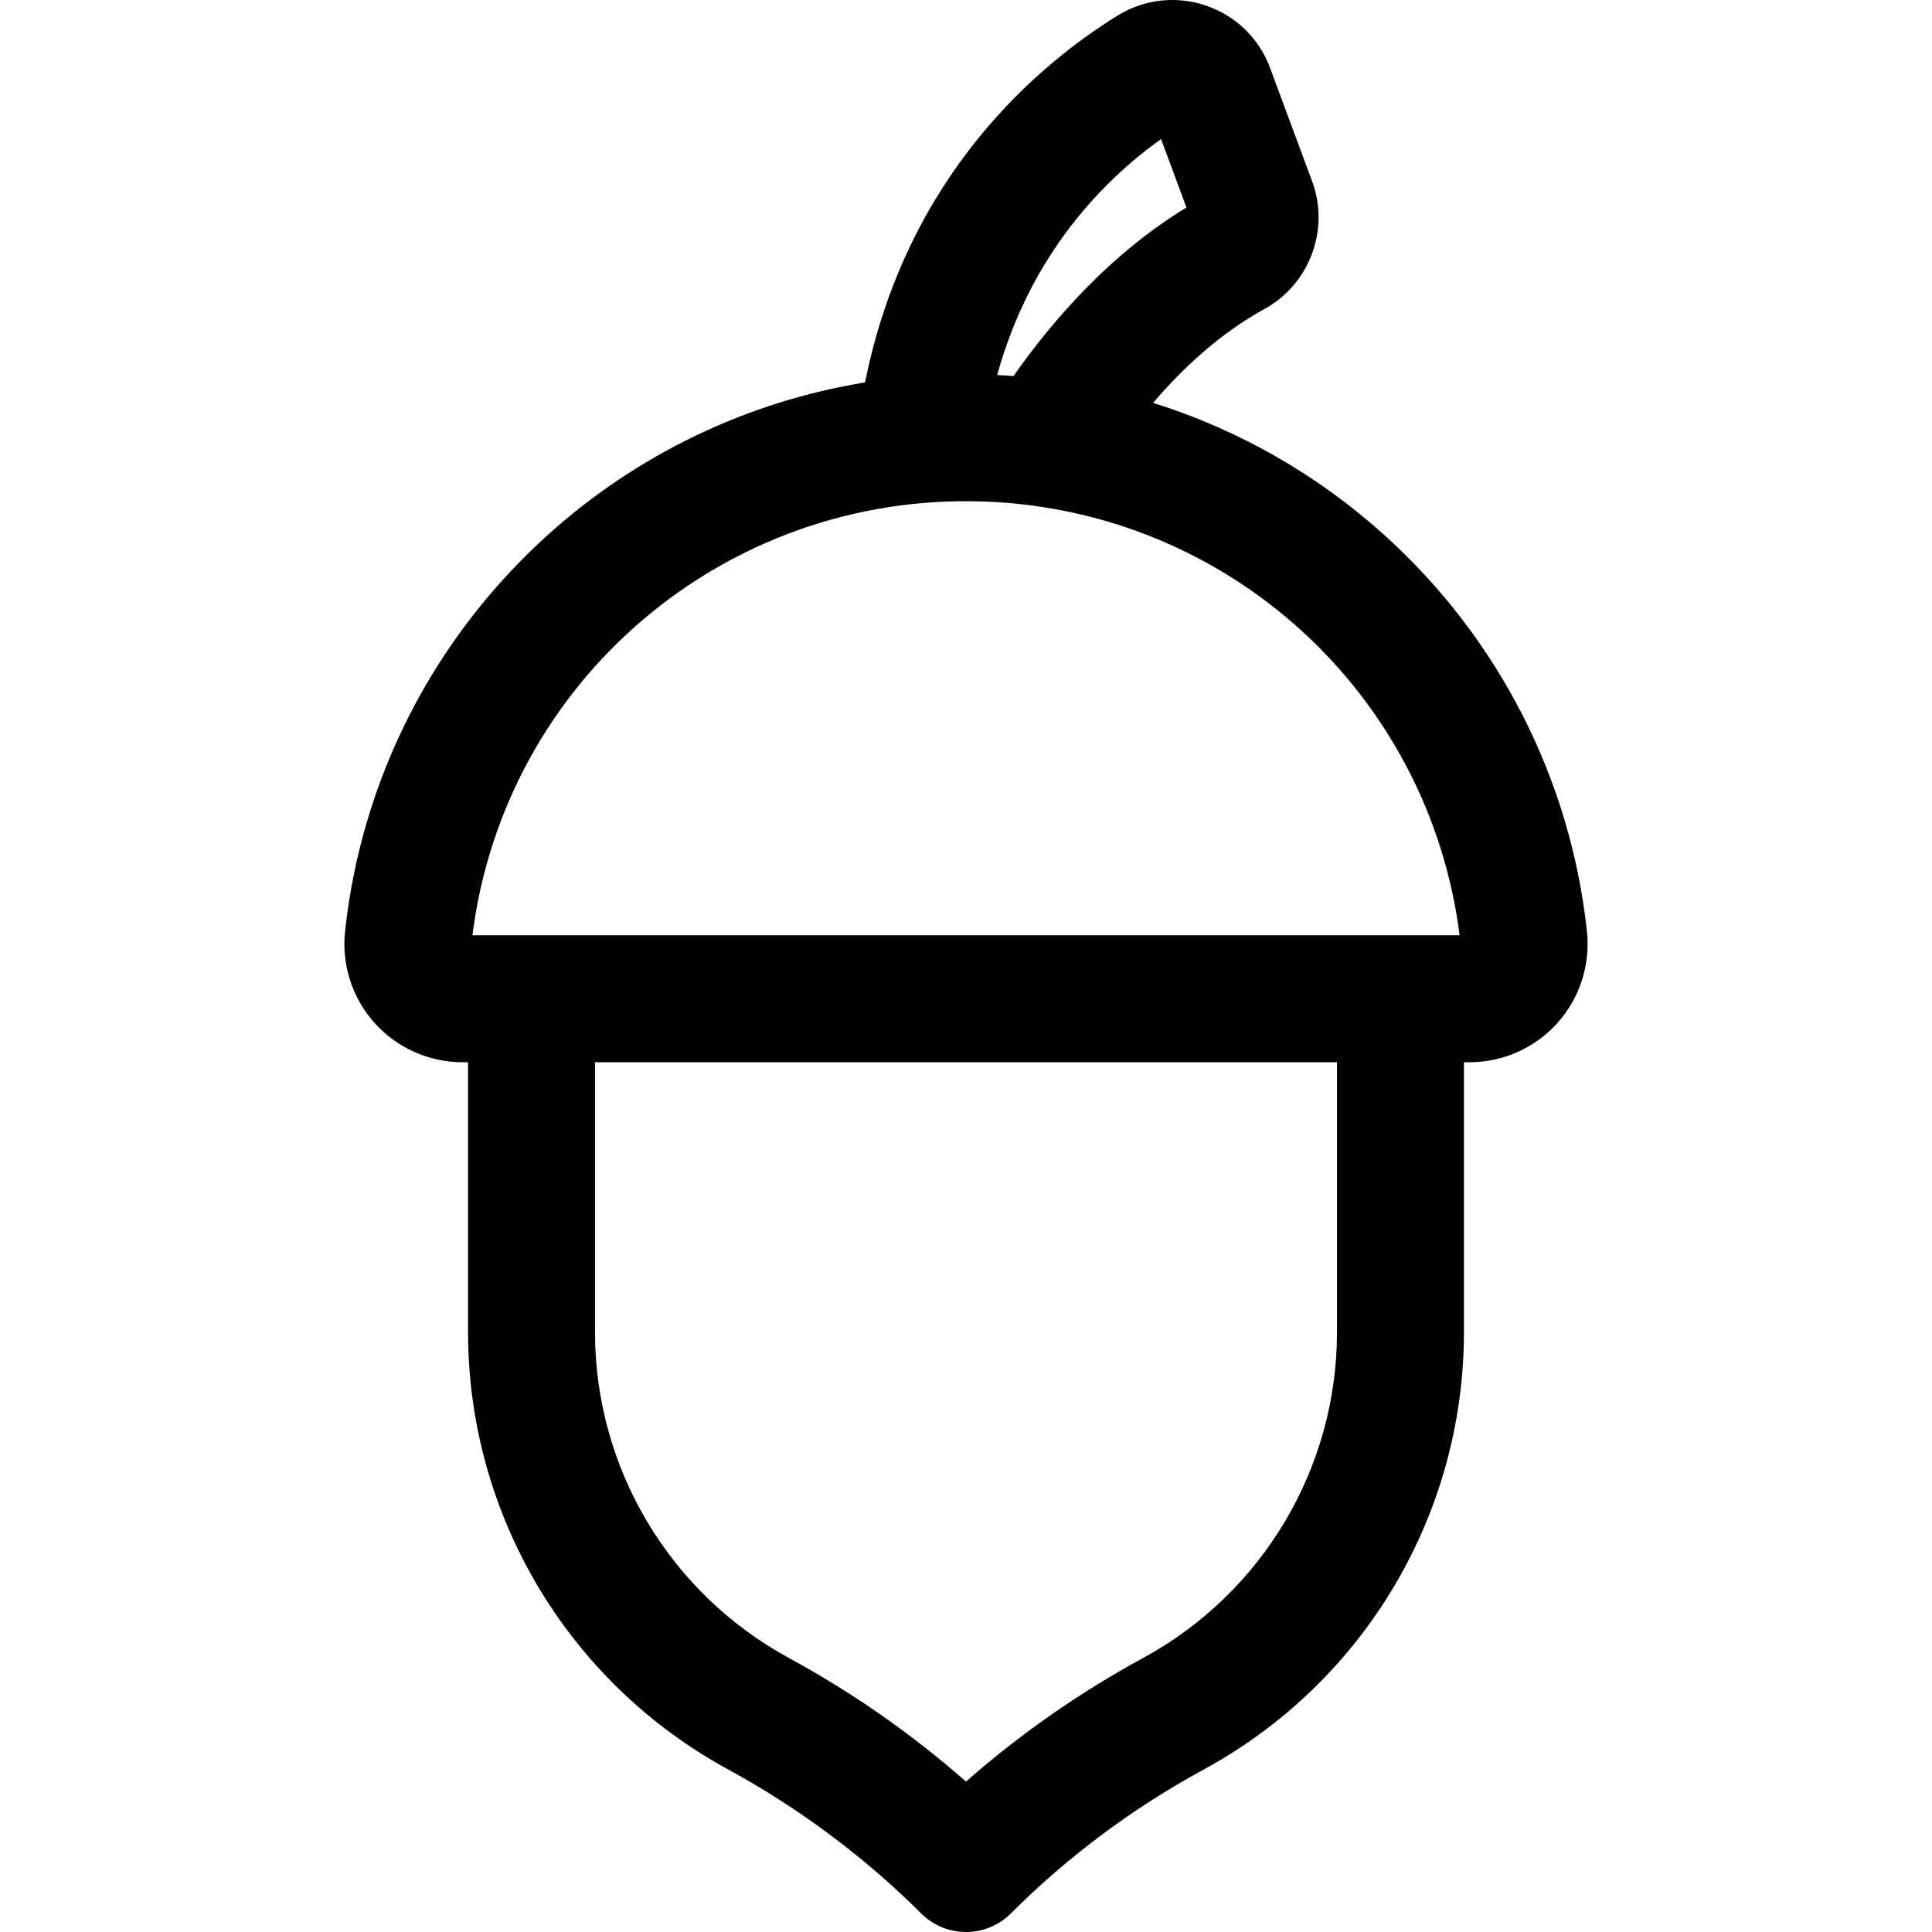
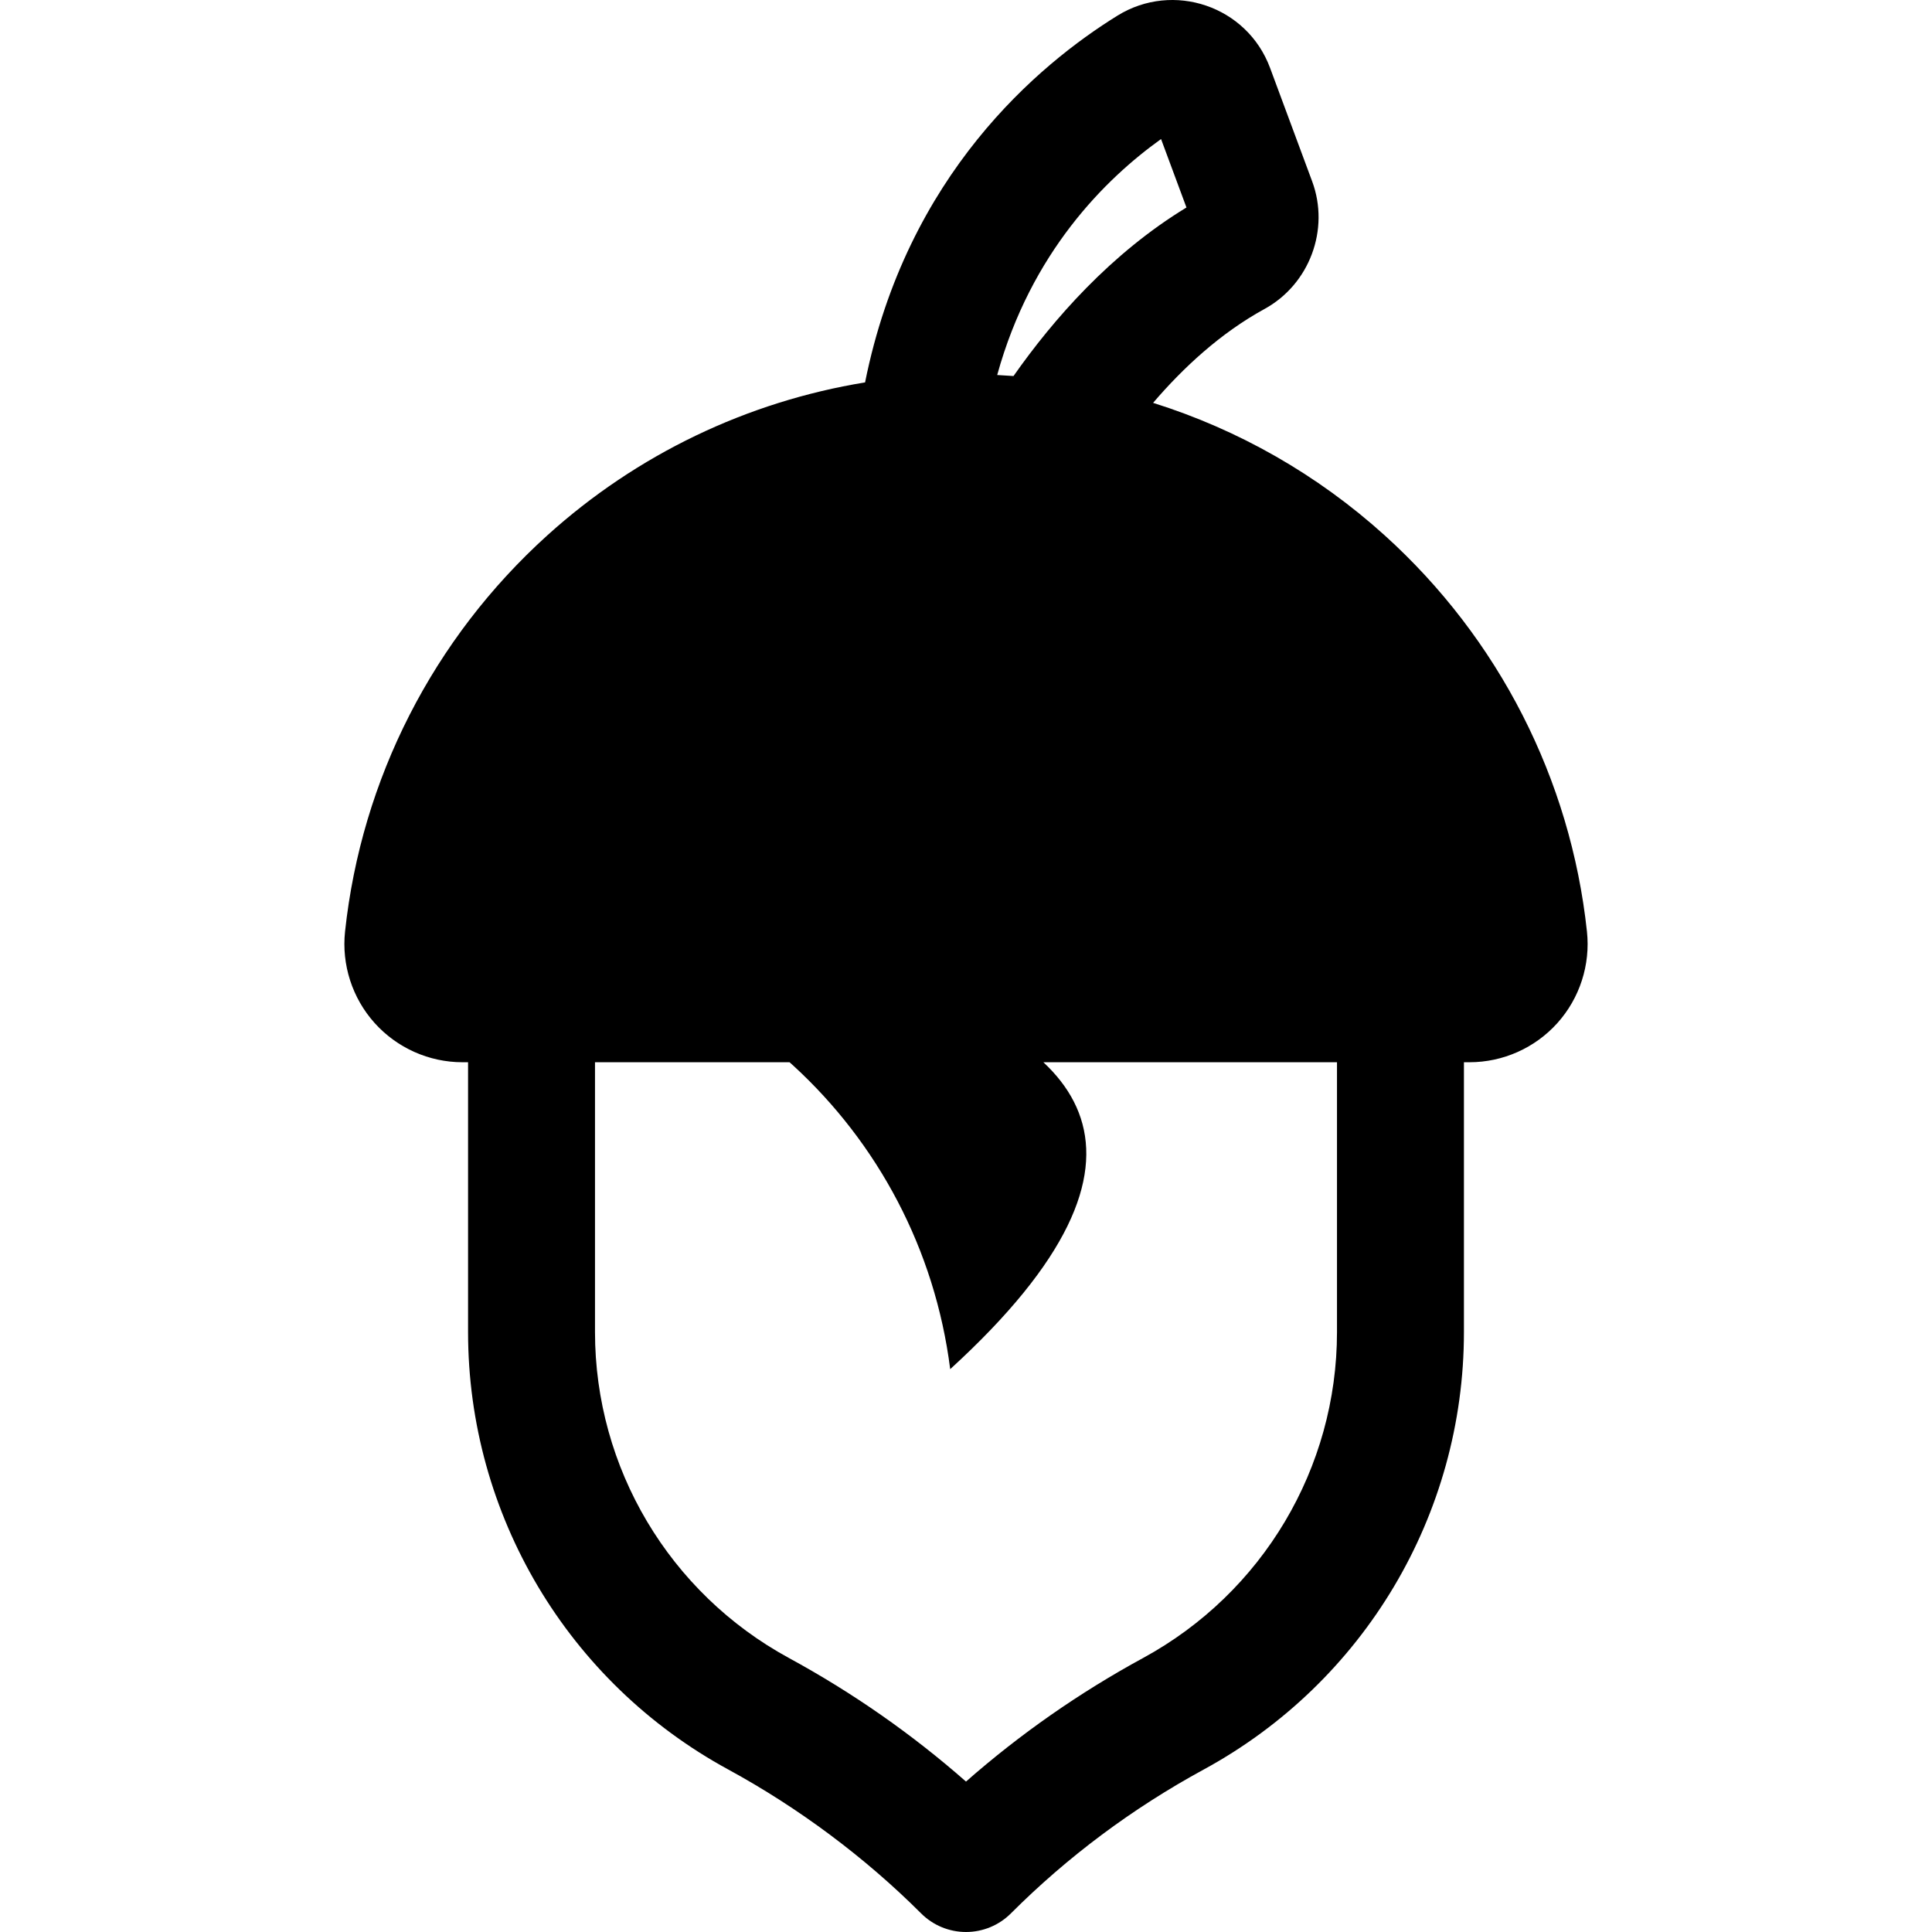
<svg xmlns="http://www.w3.org/2000/svg" fill="#000000" height="800px" width="800px" version="1.1" id="Layer_1" viewBox="0 0 512.001 512.001" xml:space="preserve">
  <g>
    <g>
-       <path d="M420.557,246.851c-4.328-40.361-23.364-77.64-53.598-104.973c-17.869-16.153-38.818-28.043-61.377-35.117    c8.002-9.346,17.881-18.503,29.519-24.876c11.936-6.535,17.366-21.076,12.635-33.823l-11.15-30.048    c-6.106-16.461-25.702-22.995-40.439-13.875c-20.874,12.918-55.856,42.17-66.895,97.203    c-31.218,5.092-60.439,19.046-84.211,40.537c-30.234,27.333-49.27,64.613-53.598,104.974c-0.945,8.812,1.91,17.65,7.83,24.248    c5.935,6.613,14.423,10.406,23.289,10.406h1.479v71.498c0,48.366,26.422,92.79,68.955,115.935    c18.604,10.125,36.265,23.299,51.076,38.102c3.154,3.173,7.449,4.96,11.929,4.96c4.474,0,8.762-1.784,11.917-4.95    c15.024-15.02,32.213-27.843,51.085-38.113c42.534-23.146,68.956-67.569,68.956-115.935v-71.498h1.479    c8.875,0,17.365-3.788,23.293-10.394C418.651,264.517,421.503,255.674,420.557,246.851z M307.693,36.849l6.733,18.141    c-19.979,12.146-35.255,29.588-45.834,44.662c-0.181-0.013-3.916-0.25-4.323-0.27C273.218,66.938,292.888,47.444,307.693,36.849z     M302.923,439.39c-16.893,9.193-32.621,20.173-46.923,32.746c-14.302-12.571-30.029-23.552-46.924-32.746    c-31.702-17.251-51.395-50.353-51.395-86.387v-71.498h196.636v71.499h0.001C354.319,389.037,334.625,422.139,302.923,439.39z     M125.192,247.865c8.56-67.516,66.883-117.118,134.996-114.975c0.312,0.01,0.623,0.02,0.935,0.033    c64.841,2.496,117.611,51.257,125.686,114.942C377.728,247.865,134.251,247.865,125.192,247.865z" />
+       <path d="M420.557,246.851c-4.328-40.361-23.364-77.64-53.598-104.973c-17.869-16.153-38.818-28.043-61.377-35.117    c8.002-9.346,17.881-18.503,29.519-24.876c11.936-6.535,17.366-21.076,12.635-33.823l-11.15-30.048    c-6.106-16.461-25.702-22.995-40.439-13.875c-20.874,12.918-55.856,42.17-66.895,97.203    c-31.218,5.092-60.439,19.046-84.211,40.537c-30.234,27.333-49.27,64.613-53.598,104.974c-0.945,8.812,1.91,17.65,7.83,24.248    c5.935,6.613,14.423,10.406,23.289,10.406h1.479v71.498c0,48.366,26.422,92.79,68.955,115.935    c18.604,10.125,36.265,23.299,51.076,38.102c3.154,3.173,7.449,4.96,11.929,4.96c4.474,0,8.762-1.784,11.917-4.95    c15.024-15.02,32.213-27.843,51.085-38.113c42.534-23.146,68.956-67.569,68.956-115.935v-71.498h1.479    c8.875,0,17.365-3.788,23.293-10.394C418.651,264.517,421.503,255.674,420.557,246.851z M307.693,36.849l6.733,18.141    c-19.979,12.146-35.255,29.588-45.834,44.662c-0.181-0.013-3.916-0.25-4.323-0.27C273.218,66.938,292.888,47.444,307.693,36.849z     M302.923,439.39c-16.893,9.193-32.621,20.173-46.923,32.746c-14.302-12.571-30.029-23.552-46.924-32.746    c-31.702-17.251-51.395-50.353-51.395-86.387v-71.498h196.636v71.499h0.001C354.319,389.037,334.625,422.139,302.923,439.39z     M125.192,247.865c0.312,0.01,0.623,0.02,0.935,0.033    c64.841,2.496,117.611,51.257,125.686,114.942C377.728,247.865,134.251,247.865,125.192,247.865z" />
    </g>
  </g>
</svg>